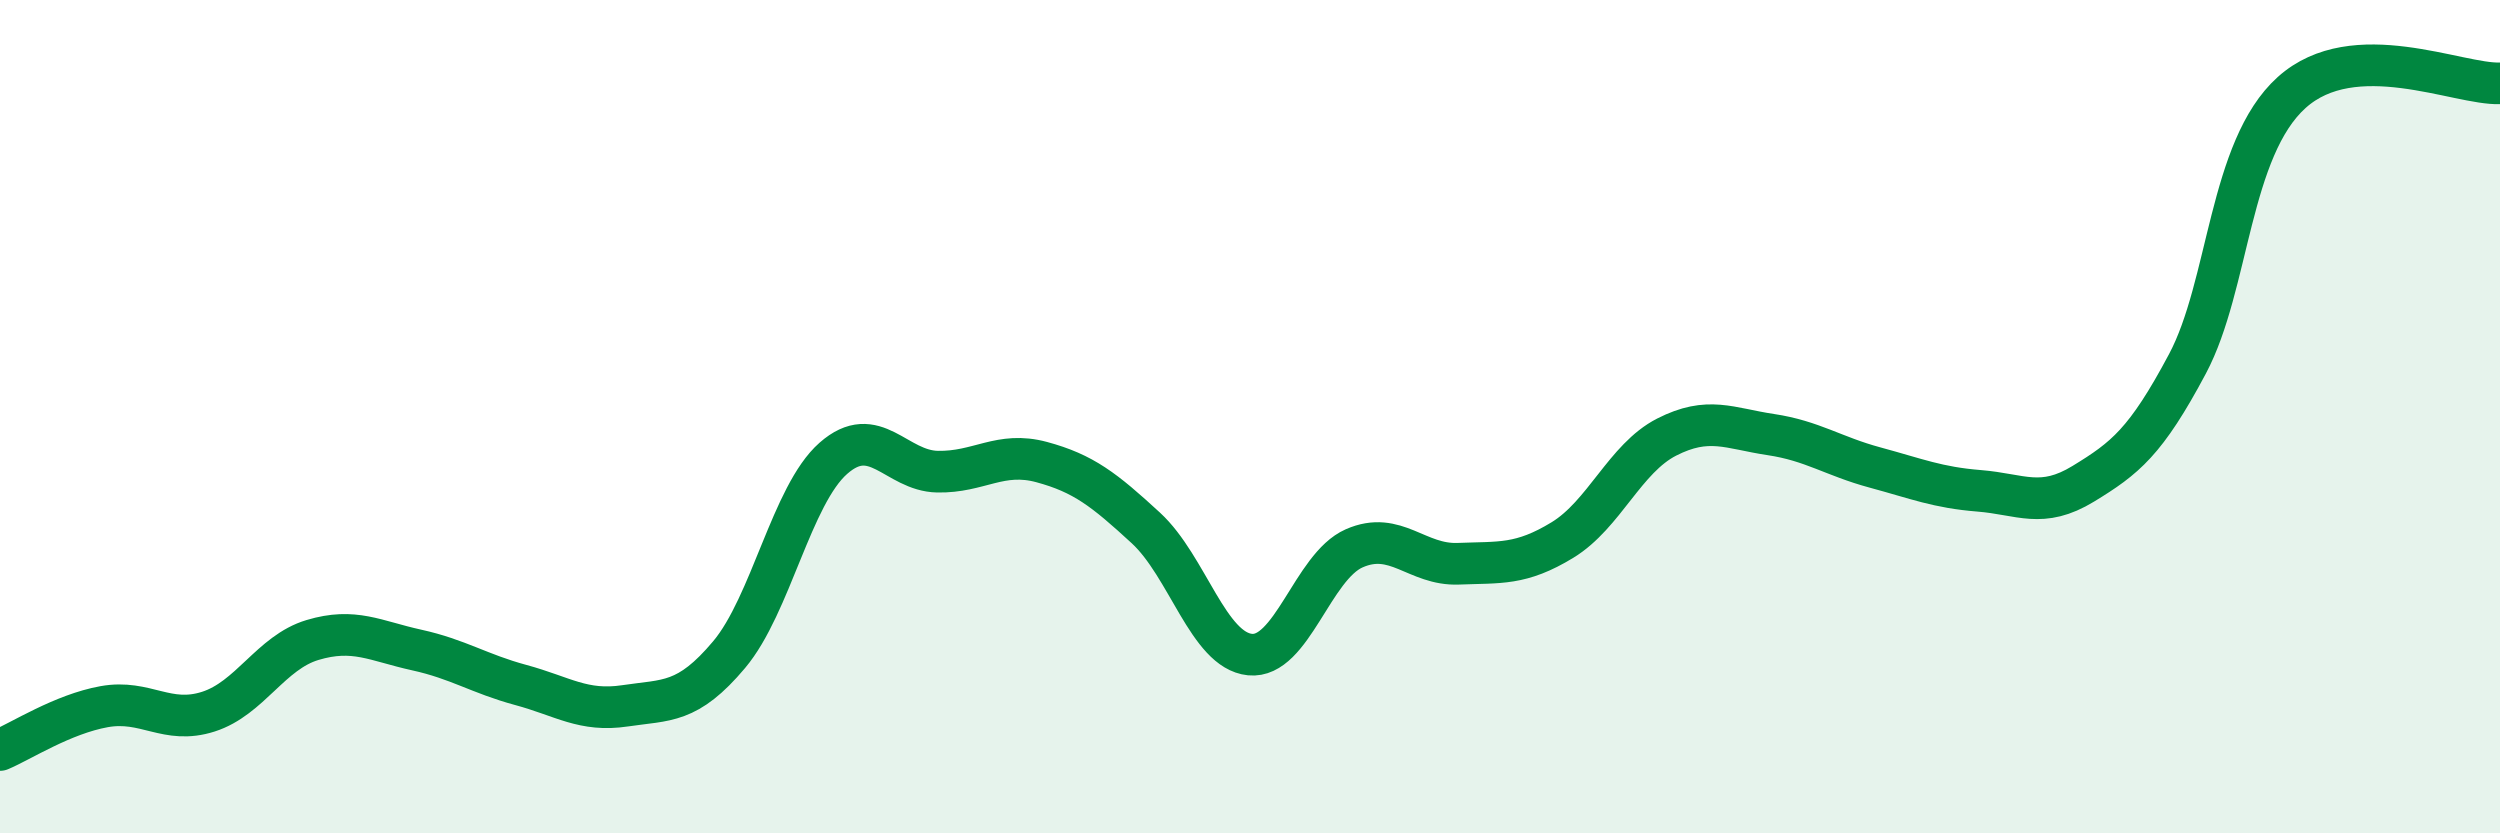
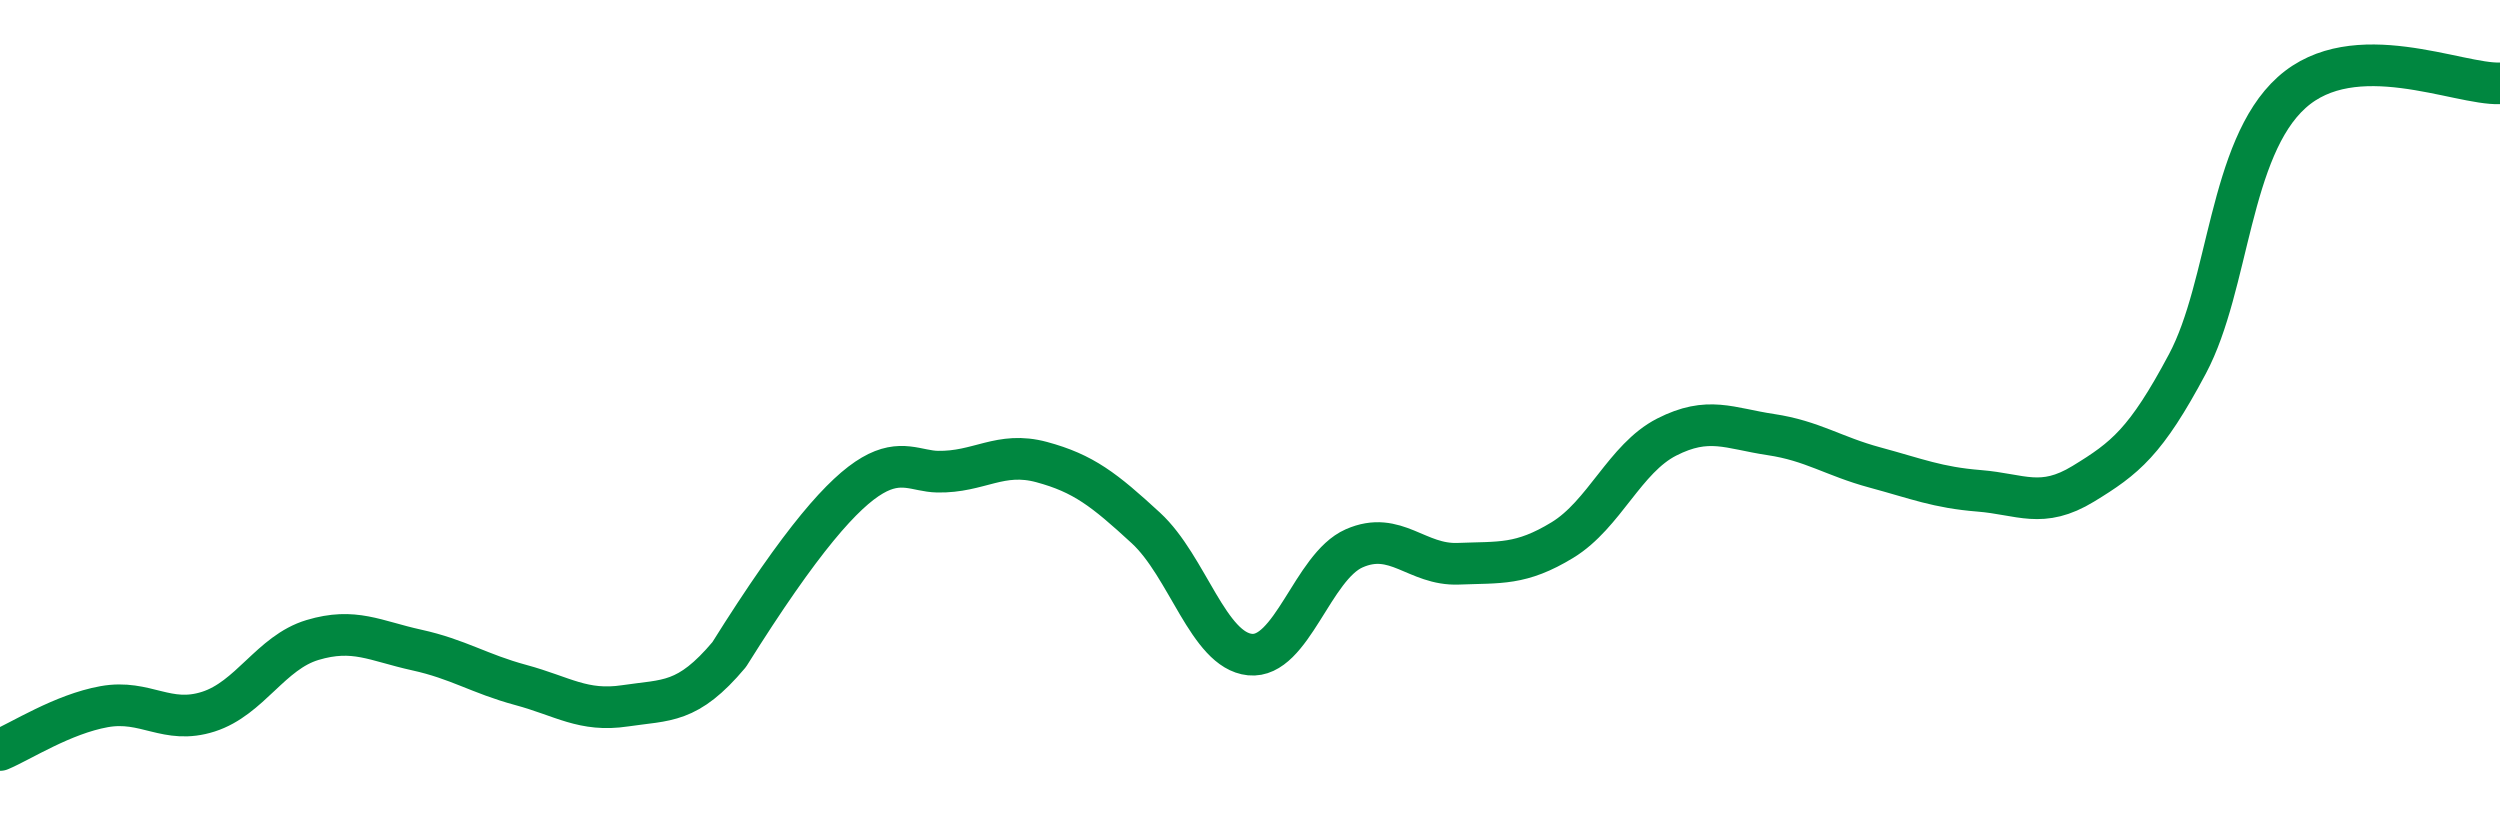
<svg xmlns="http://www.w3.org/2000/svg" width="60" height="20" viewBox="0 0 60 20">
-   <path d="M 0,18 C 0.5,17.79 1.5,17.14 2.5,16.96 C 3.5,16.78 4,17.4 5,17.08 C 6,16.76 6.5,15.66 7.5,15.36 C 8.5,15.06 9,15.38 10,15.6 C 11,15.82 11.5,16.17 12.5,16.44 C 13.5,16.71 14,17.09 15,16.94 C 16,16.79 16.5,16.9 17.5,15.71 C 18.5,14.52 19,11.88 20,11 C 21,10.12 21.5,11.3 22.5,11.32 C 23.5,11.34 24,10.82 25,11.09 C 26,11.36 26.5,11.75 27.5,12.67 C 28.5,13.59 29,15.61 30,15.71 C 31,15.81 31.5,13.6 32.5,13.16 C 33.5,12.72 34,13.57 35,13.53 C 36,13.49 36.5,13.57 37.5,12.96 C 38.5,12.35 39,11 40,10.49 C 41,9.98 41.5,10.28 42.5,10.43 C 43.5,10.58 44,10.95 45,11.22 C 46,11.49 46.5,11.7 47.5,11.78 C 48.5,11.86 49,12.22 50,11.61 C 51,11 51.5,10.61 52.5,8.73 C 53.5,6.85 53.5,3.57 55,2.22 C 56.5,0.87 59,2.04 60,2L60 20L0 20Z" fill="#008740" opacity="0.1" stroke-linecap="round" stroke-linejoin="round" />
-   <path d="M 0,18 C 0.5,17.79 1.5,17.14 2.5,16.96 C 3.5,16.78 4,17.4 5,17.08 C 6,16.76 6.5,15.66 7.5,15.36 C 8.5,15.06 9,15.38 10,15.6 C 11,15.82 11.5,16.17 12.5,16.44 C 13.5,16.71 14,17.09 15,16.94 C 16,16.79 16.5,16.9 17.5,15.71 C 18.5,14.52 19,11.88 20,11 C 21,10.12 21.5,11.3 22.5,11.32 C 23.5,11.34 24,10.82 25,11.09 C 26,11.36 26.5,11.75 27.5,12.67 C 28.5,13.59 29,15.61 30,15.71 C 31,15.81 31.5,13.6 32.5,13.16 C 33.5,12.72 34,13.57 35,13.53 C 36,13.49 36.5,13.57 37.5,12.96 C 38.5,12.35 39,11 40,10.49 C 41,9.98 41.5,10.28 42.5,10.43 C 43.5,10.58 44,10.95 45,11.22 C 46,11.49 46.5,11.7 47.5,11.78 C 48.5,11.86 49,12.22 50,11.61 C 51,11 51.5,10.61 52.5,8.73 C 53.5,6.85 53.5,3.57 55,2.22 C 56.5,0.87 59,2.04 60,2" stroke="#008740" stroke-width="1" fill="none" stroke-linecap="round" stroke-linejoin="round" />
+   <path d="M 0,18 C 0.5,17.79 1.5,17.14 2.5,16.96 C 3.5,16.78 4,17.4 5,17.08 C 6,16.76 6.5,15.66 7.5,15.36 C 8.5,15.06 9,15.38 10,15.6 C 11,15.82 11.5,16.17 12.5,16.44 C 13.5,16.71 14,17.09 15,16.94 C 16,16.79 16.5,16.9 17.5,15.71 C 21,10.12 21.5,11.3 22.5,11.32 C 23.5,11.34 24,10.82 25,11.09 C 26,11.36 26.5,11.75 27.5,12.67 C 28.5,13.59 29,15.61 30,15.71 C 31,15.81 31.5,13.6 32.5,13.16 C 33.5,12.72 34,13.57 35,13.53 C 36,13.49 36.5,13.57 37.5,12.96 C 38.5,12.35 39,11 40,10.49 C 41,9.98 41.5,10.28 42.5,10.43 C 43.5,10.58 44,10.95 45,11.22 C 46,11.49 46.5,11.7 47.5,11.78 C 48.5,11.86 49,12.22 50,11.61 C 51,11 51.5,10.61 52.5,8.73 C 53.5,6.85 53.5,3.57 55,2.22 C 56.5,0.87 59,2.04 60,2" stroke="#008740" stroke-width="1" fill="none" stroke-linecap="round" stroke-linejoin="round" />
</svg>